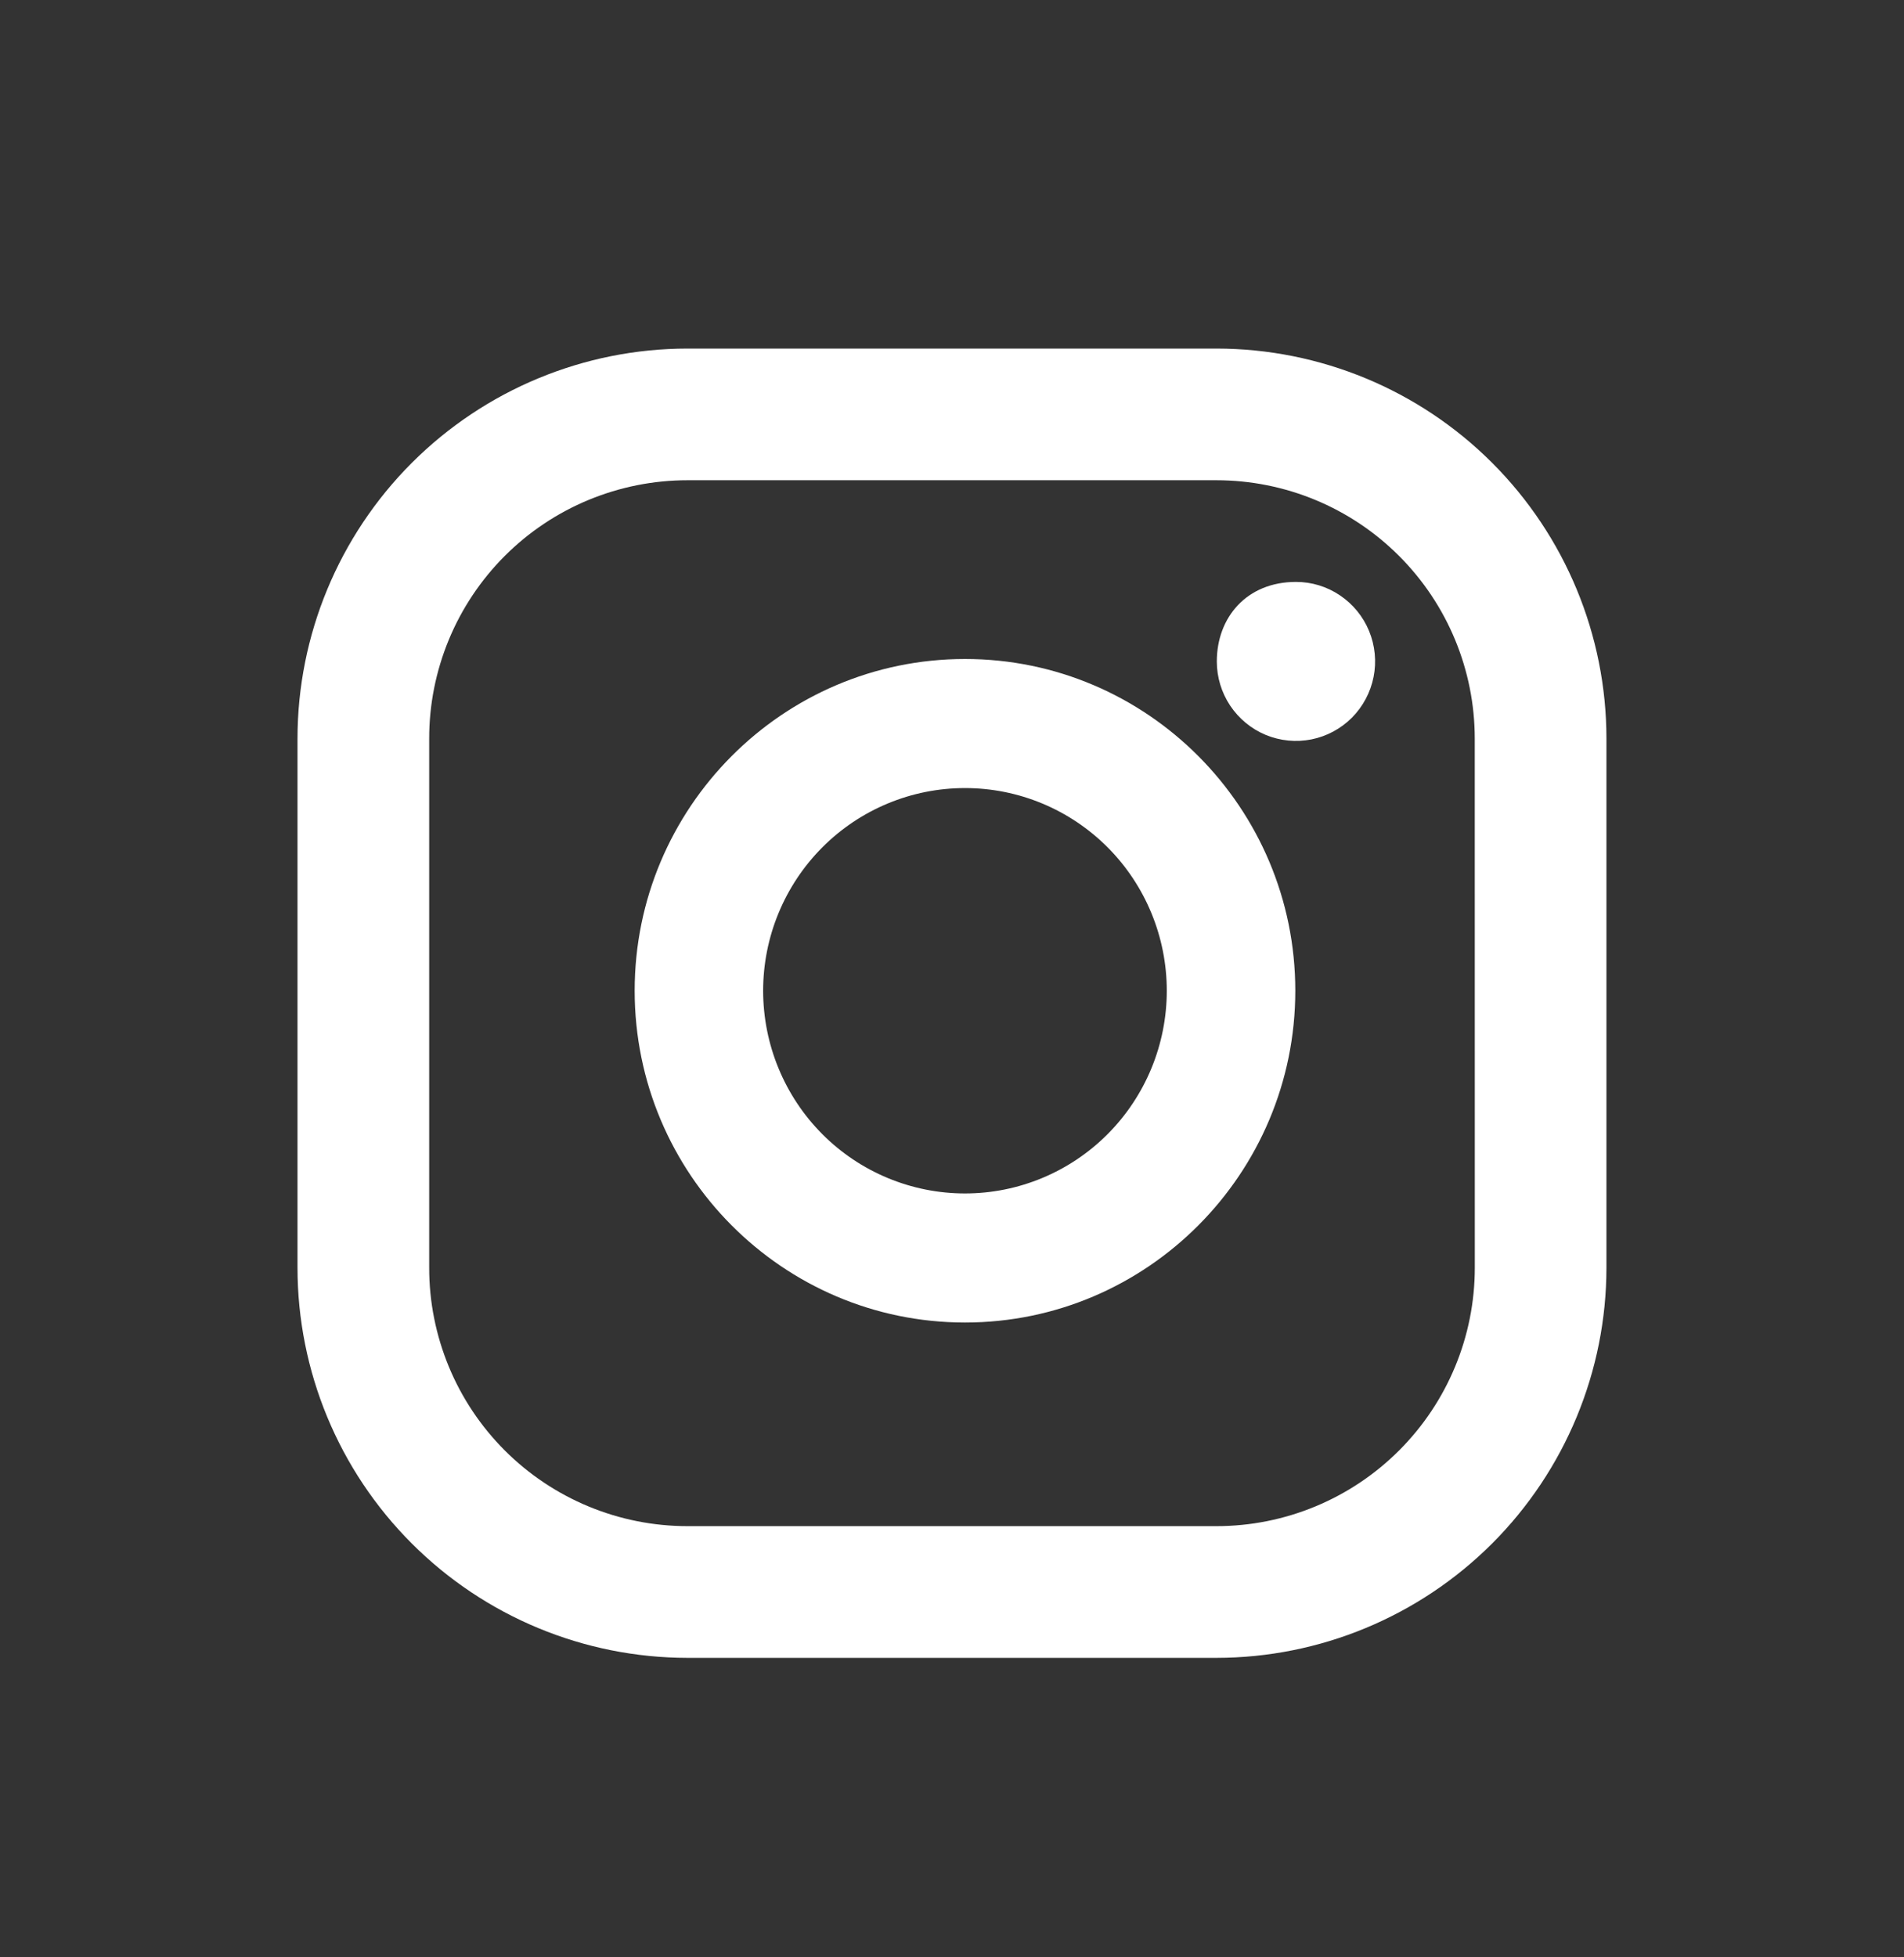
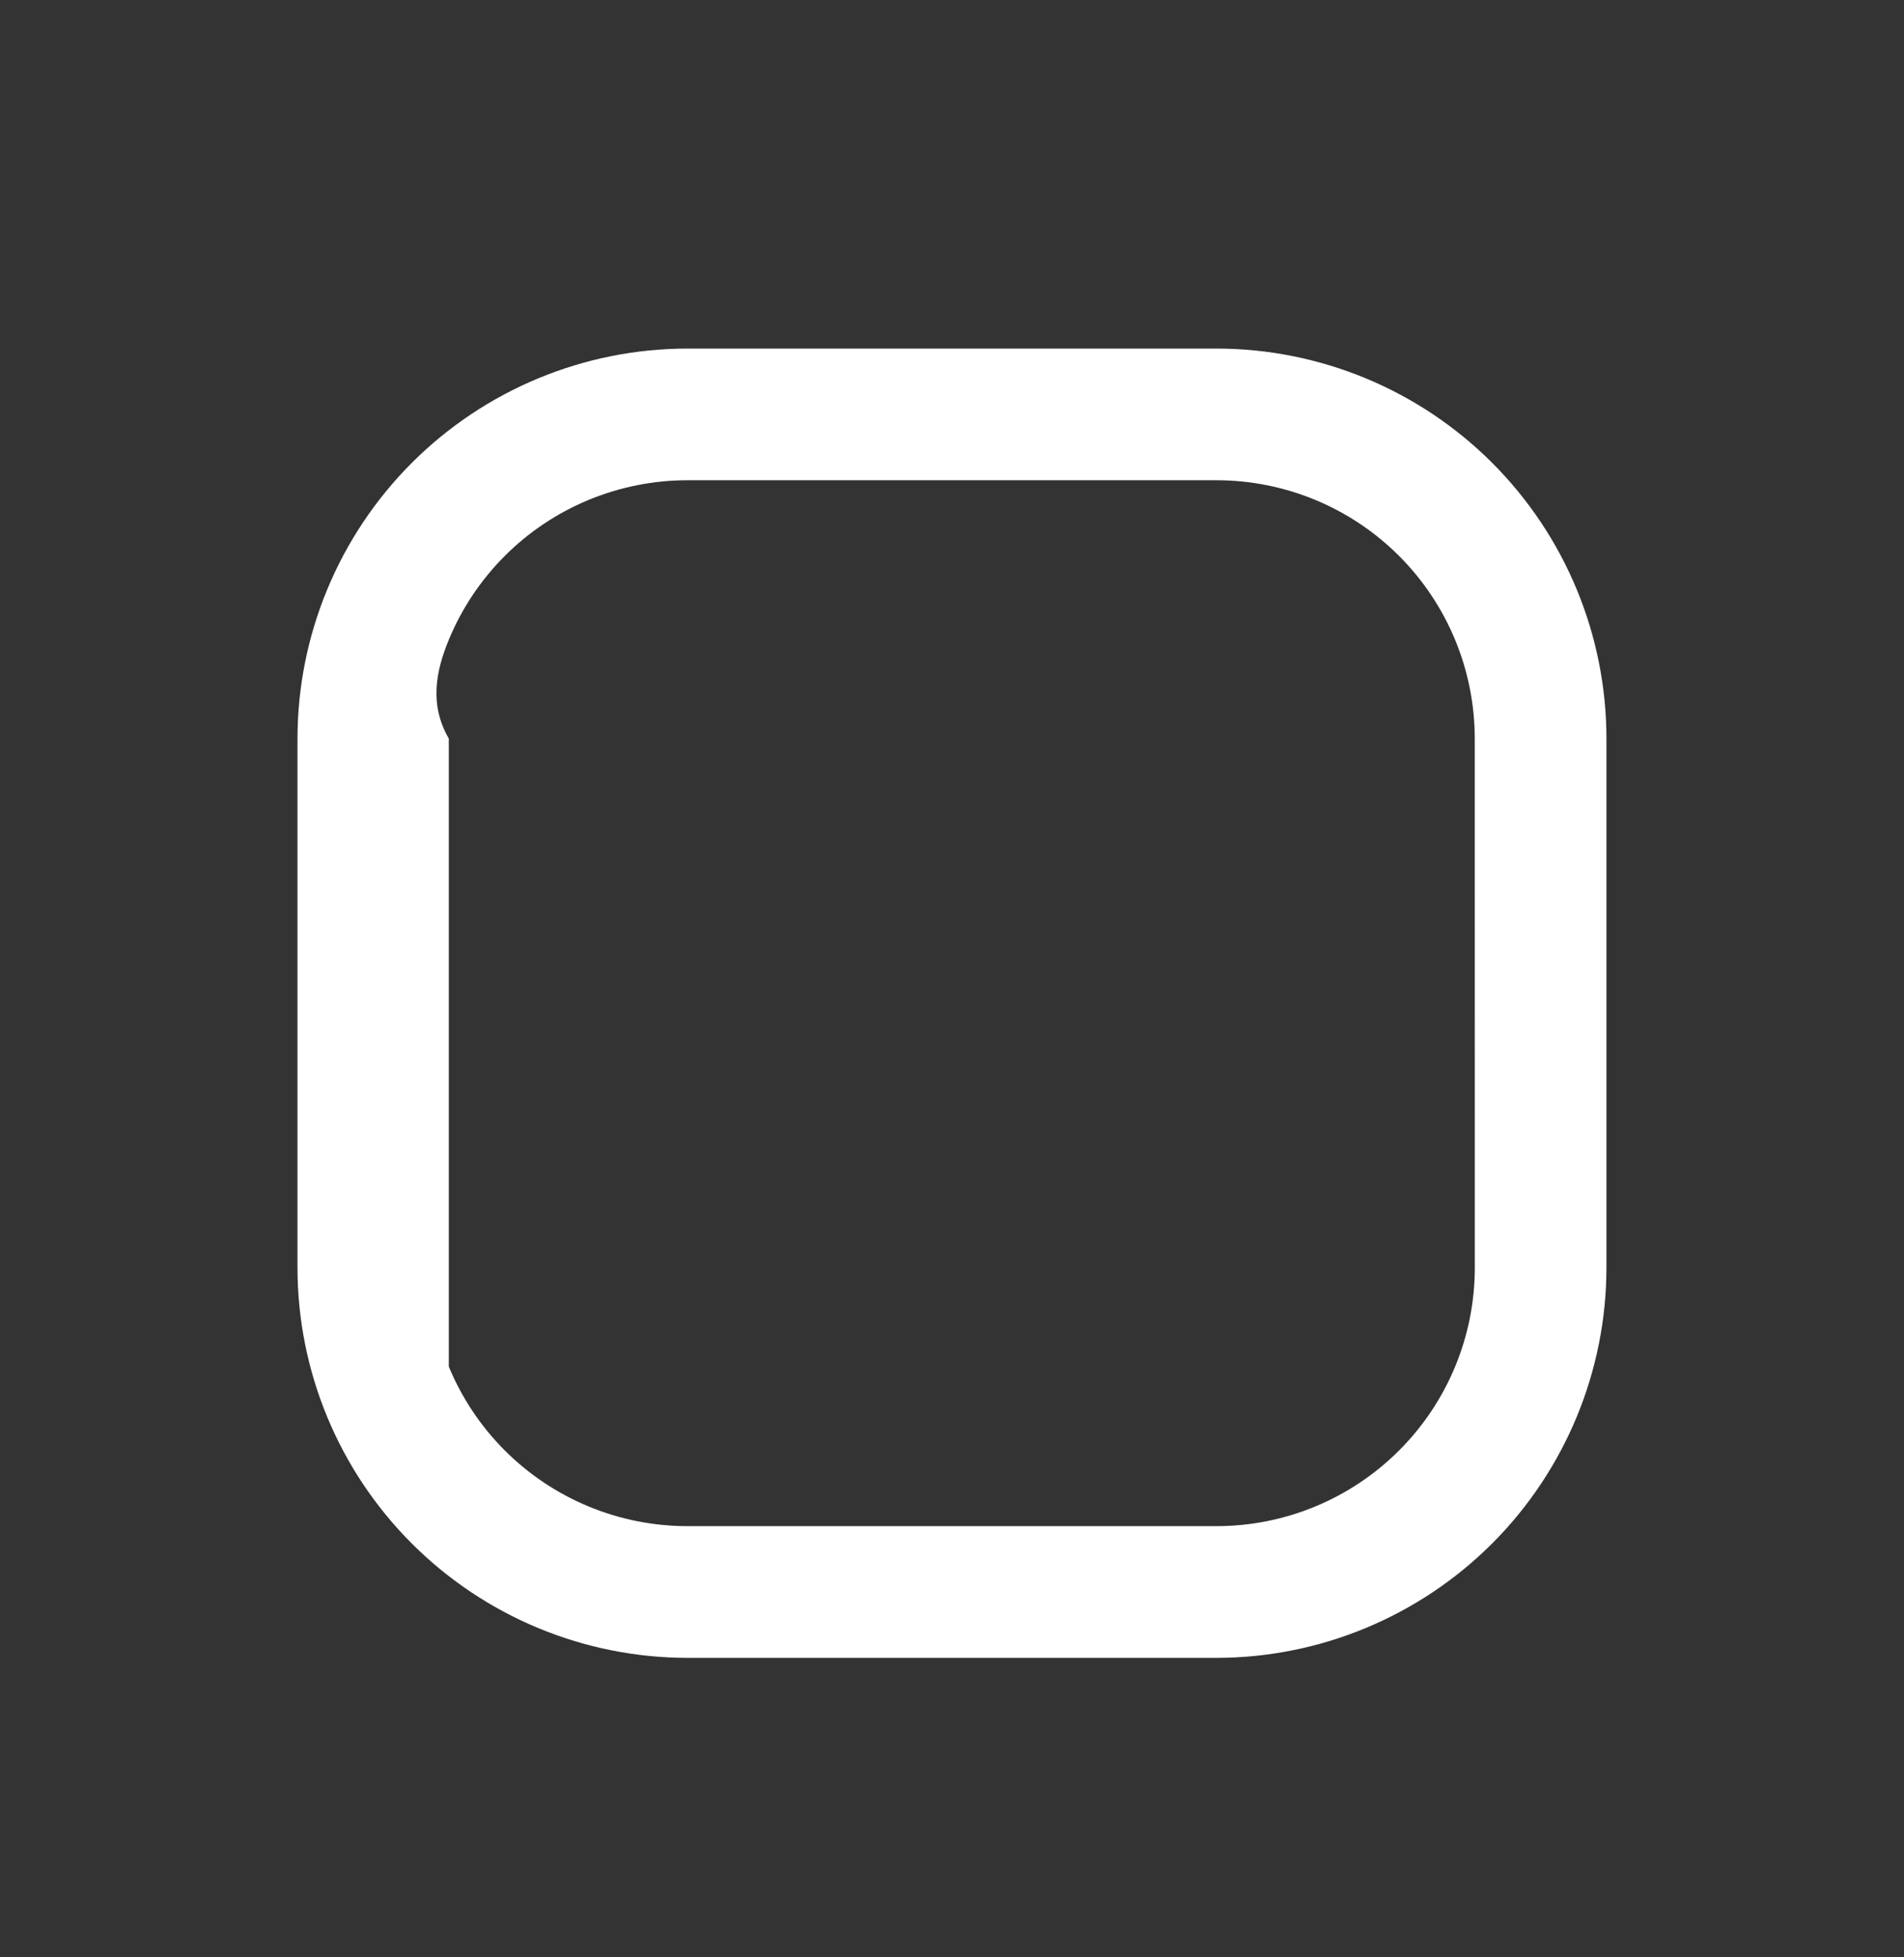
<svg xmlns="http://www.w3.org/2000/svg" width="36" height="37" viewBox="0 0 36 37" fill="none">
  <rect x="0" y="0" width="36" height="37" fill="#333333" stroke="none" />
-   <path d="M23.001 6.589H12.998C11.043 6.59 9.169 7.368 7.786 8.75C6.404 10.133 5.626 12.007 5.625 13.962V23.965C5.626 25.92 6.403 27.795 7.786 29.177C9.168 30.56 11.043 31.337 12.998 31.339H23.001C24.956 31.337 26.83 30.559 28.213 29.177C29.595 27.794 30.372 25.92 30.374 23.965V13.962C30.373 12.007 29.596 10.132 28.213 8.749C26.831 7.367 24.956 6.59 23.001 6.589ZM27.885 23.965C27.885 25.26 27.37 26.502 26.454 27.418C25.538 28.334 24.296 28.849 23.001 28.849H12.998C12.357 28.849 11.722 28.723 11.129 28.477C10.537 28.232 9.998 27.872 9.545 27.419C9.091 26.965 8.731 26.426 8.486 25.834C8.241 25.241 8.114 24.606 8.115 23.965V13.962C8.114 13.321 8.241 12.686 8.486 12.093C8.731 11.501 9.091 10.962 9.545 10.508C9.998 10.055 10.537 9.695 11.129 9.45C11.722 9.205 12.357 9.078 12.998 9.078H23.001C24.296 9.079 25.538 9.593 26.453 10.509C27.369 11.425 27.884 12.667 27.884 13.962L27.885 23.965Z" fill="white" />
-   <path d="M18.246 12.457C14.8 12.457 12 15.269 12 18.728C12 22.187 14.801 25 18.246 25C21.69 25 24.491 22.187 24.491 18.728C24.491 15.269 21.691 12.457 18.246 12.457ZM18.246 22.56C17.234 22.56 16.263 22.157 15.547 21.438C14.832 20.72 14.43 19.745 14.429 18.729C14.429 17.713 14.831 16.738 15.547 16.019C16.262 15.301 17.233 14.897 18.244 14.897C19.256 14.896 20.227 15.3 20.943 16.018C21.659 16.737 22.061 17.712 22.061 18.728C22.061 19.744 21.659 20.719 20.944 21.437C20.228 22.156 19.258 22.56 18.246 22.56ZM24.505 11C24.8 11 25.09 11.088 25.335 11.254C25.581 11.419 25.773 11.654 25.886 11.928C25.999 12.203 26.029 12.505 25.971 12.796C25.913 13.088 25.771 13.355 25.562 13.566C25.352 13.776 25.086 13.919 24.796 13.977C24.505 14.035 24.205 14.005 23.931 13.892C23.658 13.778 23.424 13.585 23.259 13.338C23.095 13.091 23.007 12.801 23.007 12.504C23.007 11.675 23.567 11 24.505 11Z" fill="white" />
+   <path d="M23.001 6.589H12.998C11.043 6.59 9.169 7.368 7.786 8.75C6.404 10.133 5.626 12.007 5.625 13.962V23.965C5.626 25.92 6.403 27.795 7.786 29.177C9.168 30.56 11.043 31.337 12.998 31.339H23.001C24.956 31.337 26.83 30.559 28.213 29.177C29.595 27.794 30.372 25.92 30.374 23.965V13.962C30.373 12.007 29.596 10.132 28.213 8.749C26.831 7.367 24.956 6.59 23.001 6.589ZM27.885 23.965C27.885 25.26 27.37 26.502 26.454 27.418C25.538 28.334 24.296 28.849 23.001 28.849H12.998C12.357 28.849 11.722 28.723 11.129 28.477C10.537 28.232 9.998 27.872 9.545 27.419C9.091 26.965 8.731 26.426 8.486 25.834V13.962C8.114 13.321 8.241 12.686 8.486 12.093C8.731 11.501 9.091 10.962 9.545 10.508C9.998 10.055 10.537 9.695 11.129 9.45C11.722 9.205 12.357 9.078 12.998 9.078H23.001C24.296 9.079 25.538 9.593 26.453 10.509C27.369 11.425 27.884 12.667 27.884 13.962L27.885 23.965Z" fill="white" />
</svg>